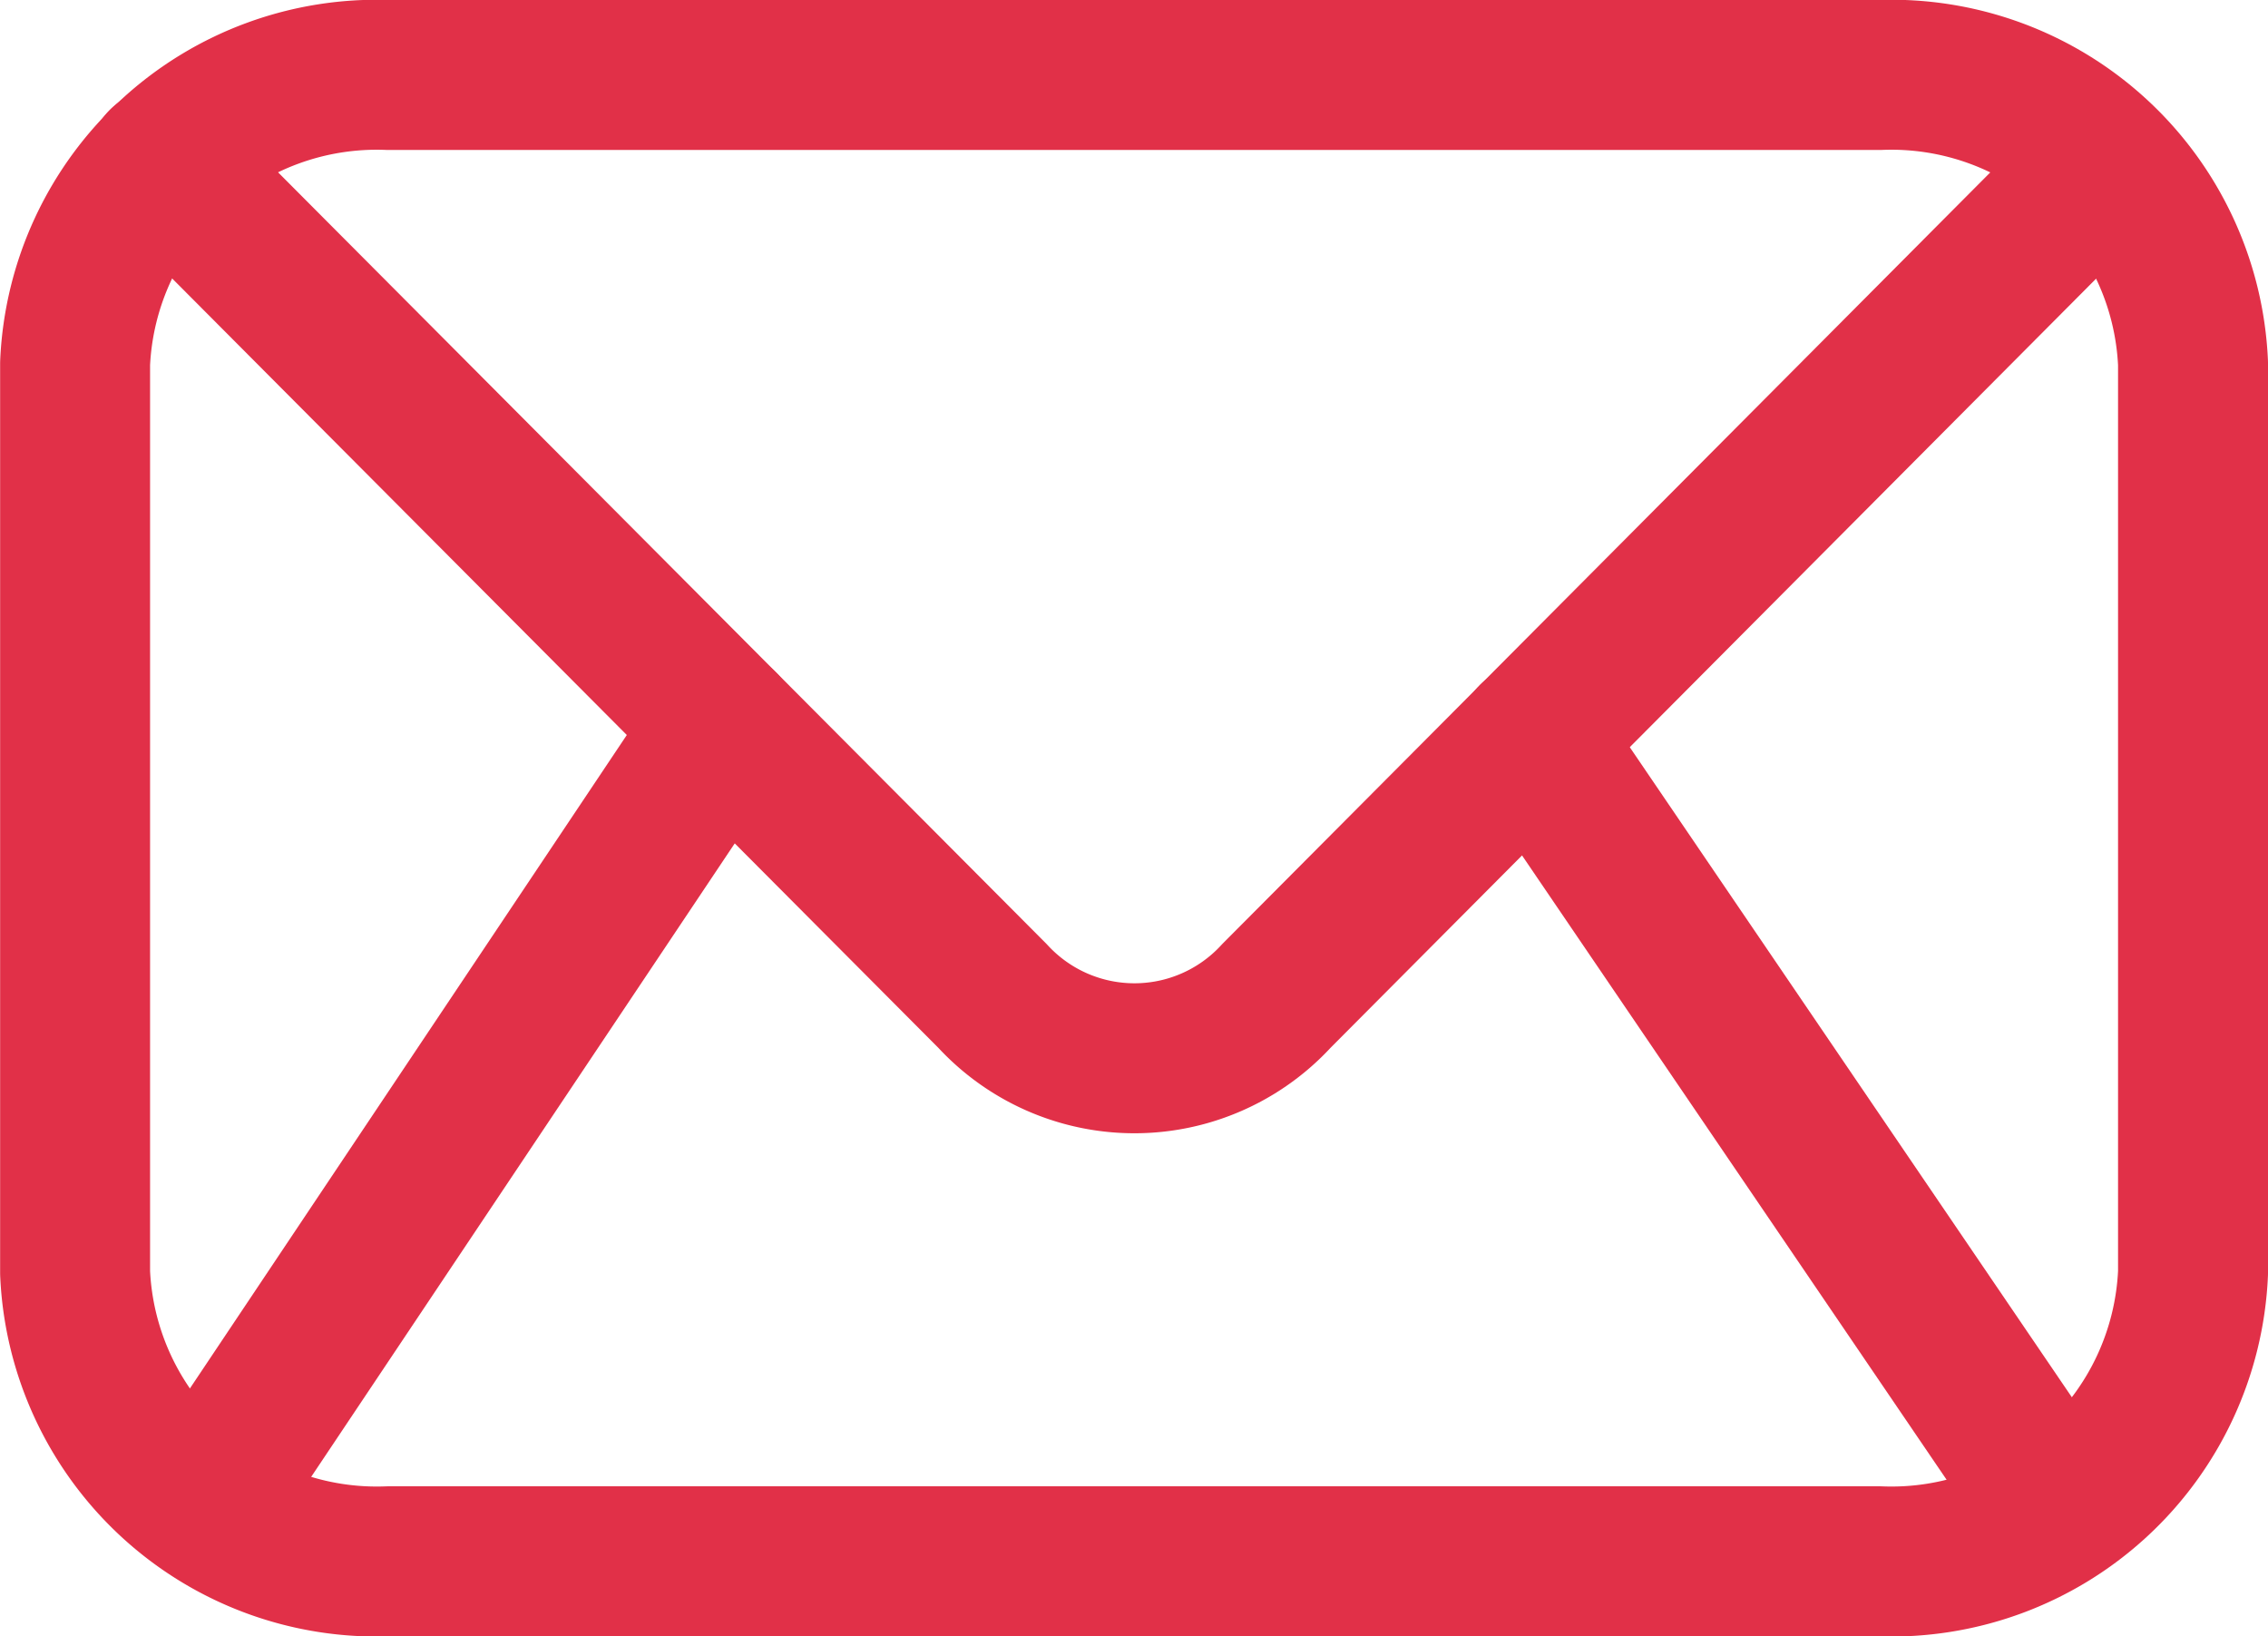
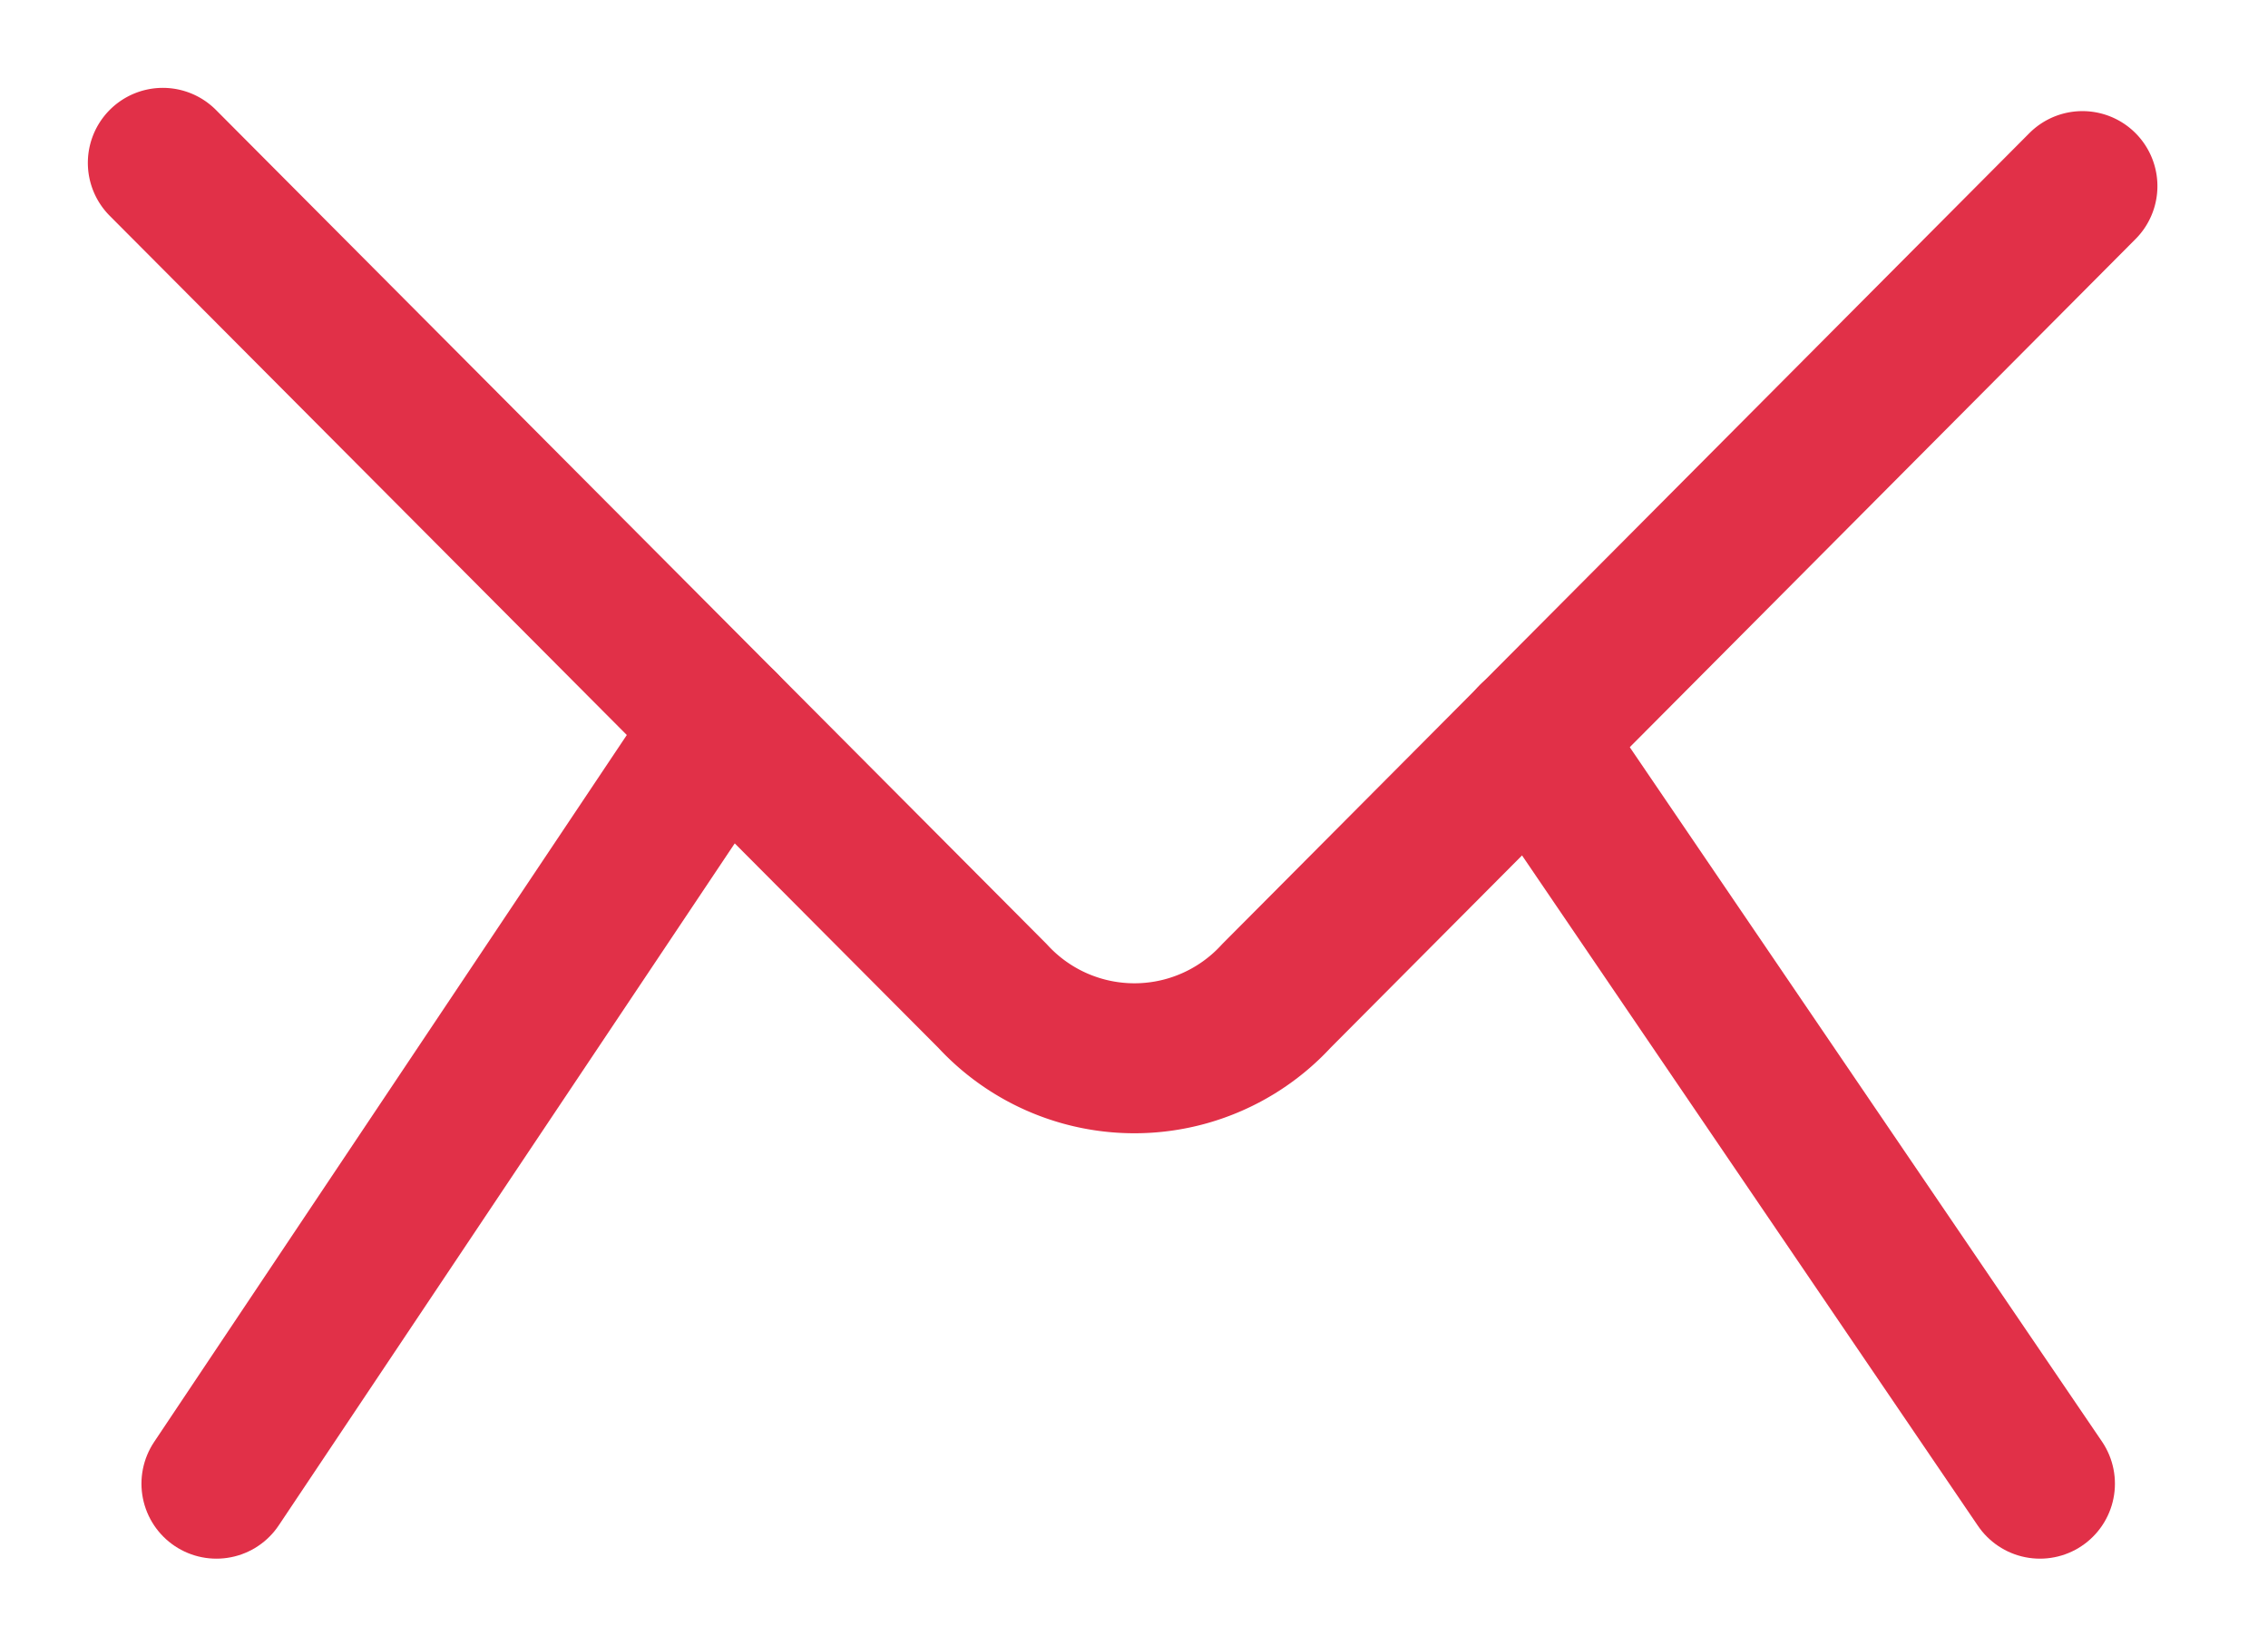
<svg xmlns="http://www.w3.org/2000/svg" width="18.15" height="13.091">
  <g data-name="Groupe 110" transform="translate(-970.549 -674.253)" fill="none" stroke="#e13048" stroke-linecap="round" stroke-linejoin="round" stroke-width="1.2">
-     <path data-name="Tracé 447" d="M973.66 674.853h11.928a2.416 2.416 0 0 1 2.511 2.308v7.276a2.416 2.416 0 0 1-2.511 2.308H973.66a2.416 2.416 0 0 1-2.51-2.308v-7.276a2.416 2.416 0 0 1 2.51-2.308z" />
    <path data-name="Tracé 448" d="M987.214 675.742l-6.45 6.479a1.543 1.543 0 0 1-2.273 0l-6.639-6.665" />
    <path data-name="Ligne 28" transform="translate(982.816 680.158)" d="M4.058 5.966L0 0" />
    <path data-name="Ligne 29" transform="translate(972.281 680.059)" d="M0 6.065L4.056 0" />
  </g>
</svg>